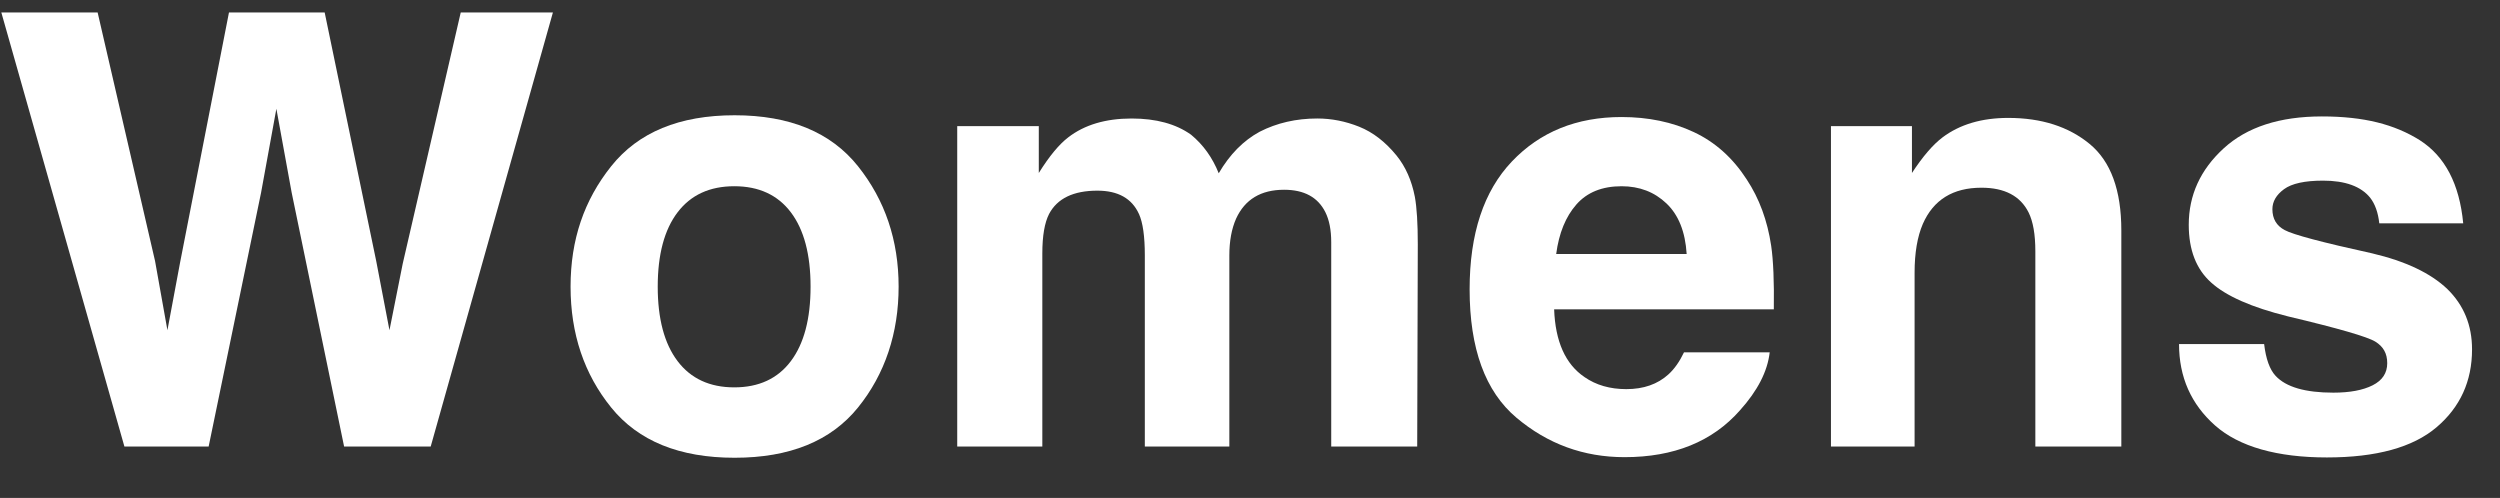
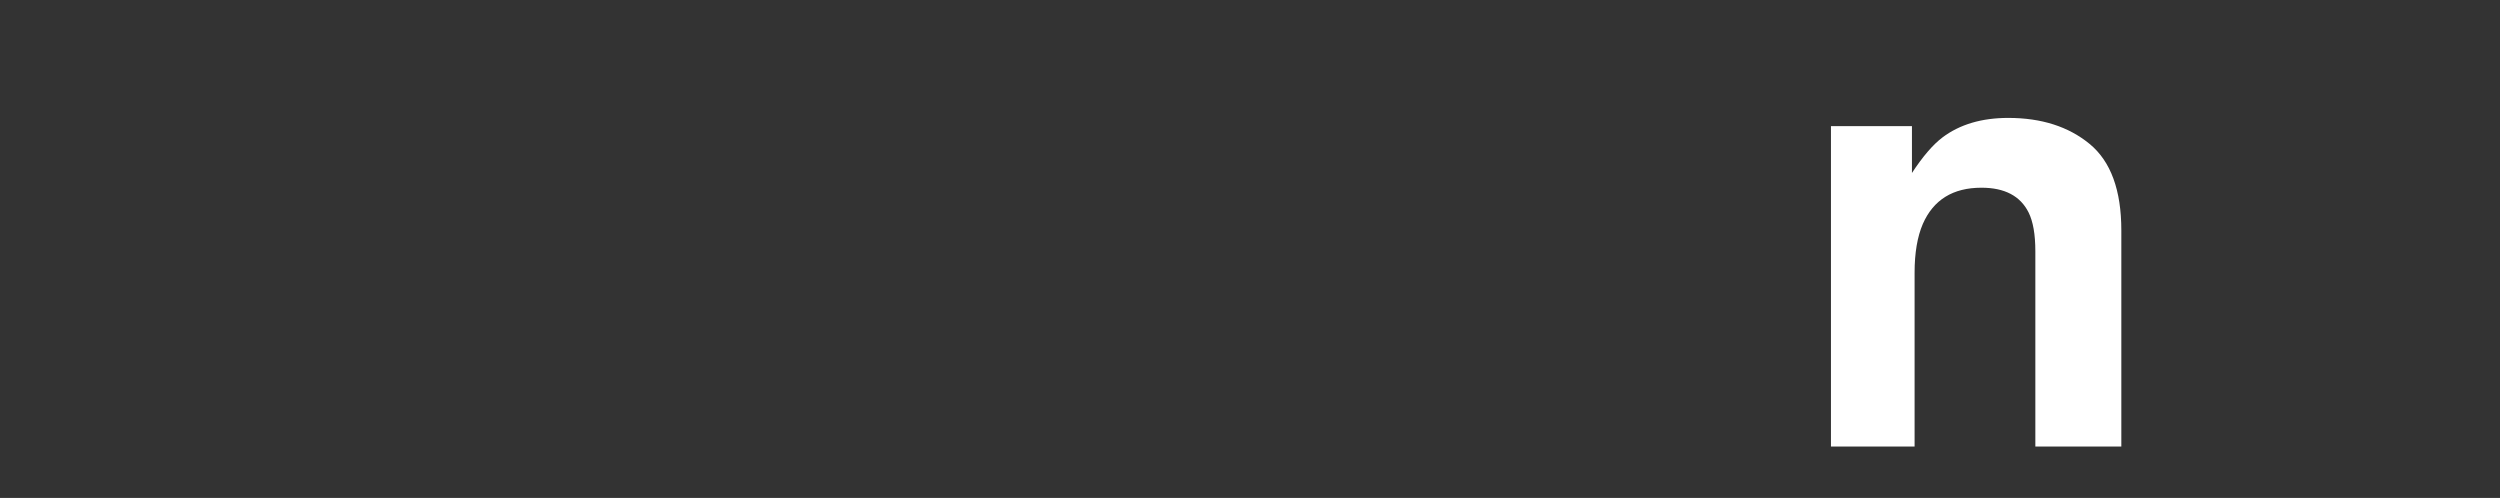
<svg xmlns="http://www.w3.org/2000/svg" id="Layer_1" data-name="Layer 1" viewBox="0 0 3108.93 619.2">
  <rect x="0" y="0" width="3108.93" height="619.2" fill="#333333" stroke="none" />
  <defs>
    <style>
      .cls-1 {
        fill: #fff;
      }
    </style>
  </defs>
-   <path class="cls-1" d="m572.95,15.53h114.62l-151.98,539.79h-107.67l-65.19-315.67-19.04-104.37-19.04,104.37-65.19,315.67h-104.74L1.66,15.53h119.75l71.41,309.08,15.38,86.06,15.75-84.23L284.74,15.53h119.02l64.09,309.08,16.48,86.06,16.48-82.76L572.95,15.53Z" />
-   <path class="cls-1" d="m1066.96,206.69c33.69,42.24,50.54,92.17,50.54,149.78s-16.85,108.71-50.54,150.33c-33.69,41.63-84.84,62.44-153.44,62.44s-119.75-20.81-153.44-62.44c-33.69-41.62-50.54-91.74-50.54-150.33s16.85-107.54,50.54-149.78c33.69-42.23,84.83-63.35,153.44-63.35s119.75,21.12,153.44,63.35Zm-153.81,24.9c-30.52,0-54.02,10.8-70.5,32.41s-24.72,52.43-24.72,92.47,8.24,70.92,24.72,92.65c16.48,21.73,39.97,32.59,70.5,32.59s53.95-10.86,70.31-32.59c16.35-21.73,24.54-52.61,24.54-92.65s-8.18-70.86-24.54-92.47c-16.36-21.61-39.8-32.41-70.31-32.41Z" />
-   <path class="cls-1" d="m1416.33,266.02c-8.79-19.28-26-28.93-51.64-28.93-29.79,0-49.8,9.65-60.06,28.93-5.62,10.99-8.42,27.35-8.42,49.07v240.23h-105.83V156.89h101.44v58.23c12.94-20.75,25.14-35.52,36.62-44.31,20.26-15.62,46.51-23.44,78.74-23.44,30.52,0,55.17,6.72,73.97,20.14,15.13,12.45,26.61,28.44,34.42,47.97,13.67-23.44,30.64-40.65,50.9-51.64,21.48-10.99,45.41-16.48,71.78-16.48,17.58,0,34.91,3.42,52,10.25,17.09,6.84,32.59,18.8,46.51,35.89,11.23,13.92,18.8,31.01,22.71,51.27,2.44,13.43,3.66,33.08,3.66,58.96l-.73,251.59h-106.93v-254.15c0-15.13-2.44-27.59-7.32-37.35-9.28-18.55-26.37-27.83-51.27-27.83-28.81,0-48.71,11.96-59.69,35.89-5.62,12.7-8.42,27.96-8.42,45.78v237.67h-105.1v-237.67c0-23.68-2.44-40.89-7.32-51.64Z" />
-   <path class="cls-1" d="m2200.75,438.14c-2.69,23.68-15.01,47.73-36.99,72.14-34.18,38.82-82.03,58.23-143.55,58.23-50.78,0-95.58-16.35-134.4-49.07-38.82-32.71-58.23-85.93-58.23-159.67,0-69.09,17.52-122.07,52.55-158.94,35.03-36.86,80.5-55.3,136.41-55.3,33.2,0,63.11,6.23,89.72,18.68,26.61,12.45,48.58,32.11,65.92,58.96,15.62,23.68,25.75,51.15,30.4,82.4,2.68,18.31,3.78,44.68,3.3,79.1h-273.19c1.46,40.04,14.04,68.12,37.72,84.23,14.4,10.01,31.73,15.01,52,15.01,21.48,0,38.94-6.1,52.37-18.31,7.32-6.59,13.79-15.75,19.41-27.47h106.57Zm-103.27-122.31c-1.71-27.59-10.07-48.52-25.09-62.81s-33.63-21.42-55.85-21.42c-24.17,0-42.91,7.57-56.21,22.71-13.31,15.14-21.67,35.65-25.09,61.52h162.23Z" />
  <path class="cls-1" d="m2464.06,233.43c-35.4,0-59.69,15.01-72.88,45.04-6.84,15.87-10.25,36.13-10.25,60.79v216.06h-104V156.89h100.71v58.23c13.42-20.51,26.12-35.28,38.09-44.31,21.48-16.11,48.71-24.17,81.67-24.17,41.26,0,75.01,10.8,101.26,32.41,26.24,21.61,39.37,57.44,39.37,107.48v268.8h-106.93v-242.8c0-20.99-2.81-37.11-8.42-48.34-10.25-20.51-29.79-30.76-58.59-30.76Z" />
-   <path class="cls-1" d="m3009.35,174.47c31.25,20.02,49.19,54.45,53.83,103.27h-104.37c-1.46-13.42-5.25-24.04-11.35-31.86-11.48-14.16-31.01-21.24-58.59-21.24-22.71,0-38.88,3.54-48.52,10.62-9.65,7.08-14.47,15.38-14.47,24.9,0,11.96,5.13,20.63,15.38,26,10.25,5.62,46.51,15.26,108.76,28.93,41.5,9.77,72.63,24.54,93.38,44.31,20.51,20.02,30.76,45.04,30.76,75.07,0,39.55-14.71,71.84-44.13,96.86-29.42,25.02-74.89,37.54-136.41,37.54s-109.07-13.25-138.98-39.73c-29.91-26.49-44.86-60.24-44.86-101.26h105.83c2.2,18.56,6.96,31.74,14.28,39.55,12.94,13.92,36.86,20.87,71.78,20.87,20.51,0,36.8-3.05,48.89-9.16,12.08-6.1,18.13-15.25,18.13-27.47s-4.89-20.63-14.65-26.73c-9.77-6.1-46.02-16.6-108.76-31.49-45.17-11.23-77.03-25.27-95.58-42.11-18.56-16.6-27.83-40.52-27.83-71.78,0-36.86,14.47-68.54,43.4-95.03,28.93-26.49,69.64-39.73,122.13-39.73s90.45,9.89,121.95,29.66Z" />
</svg>